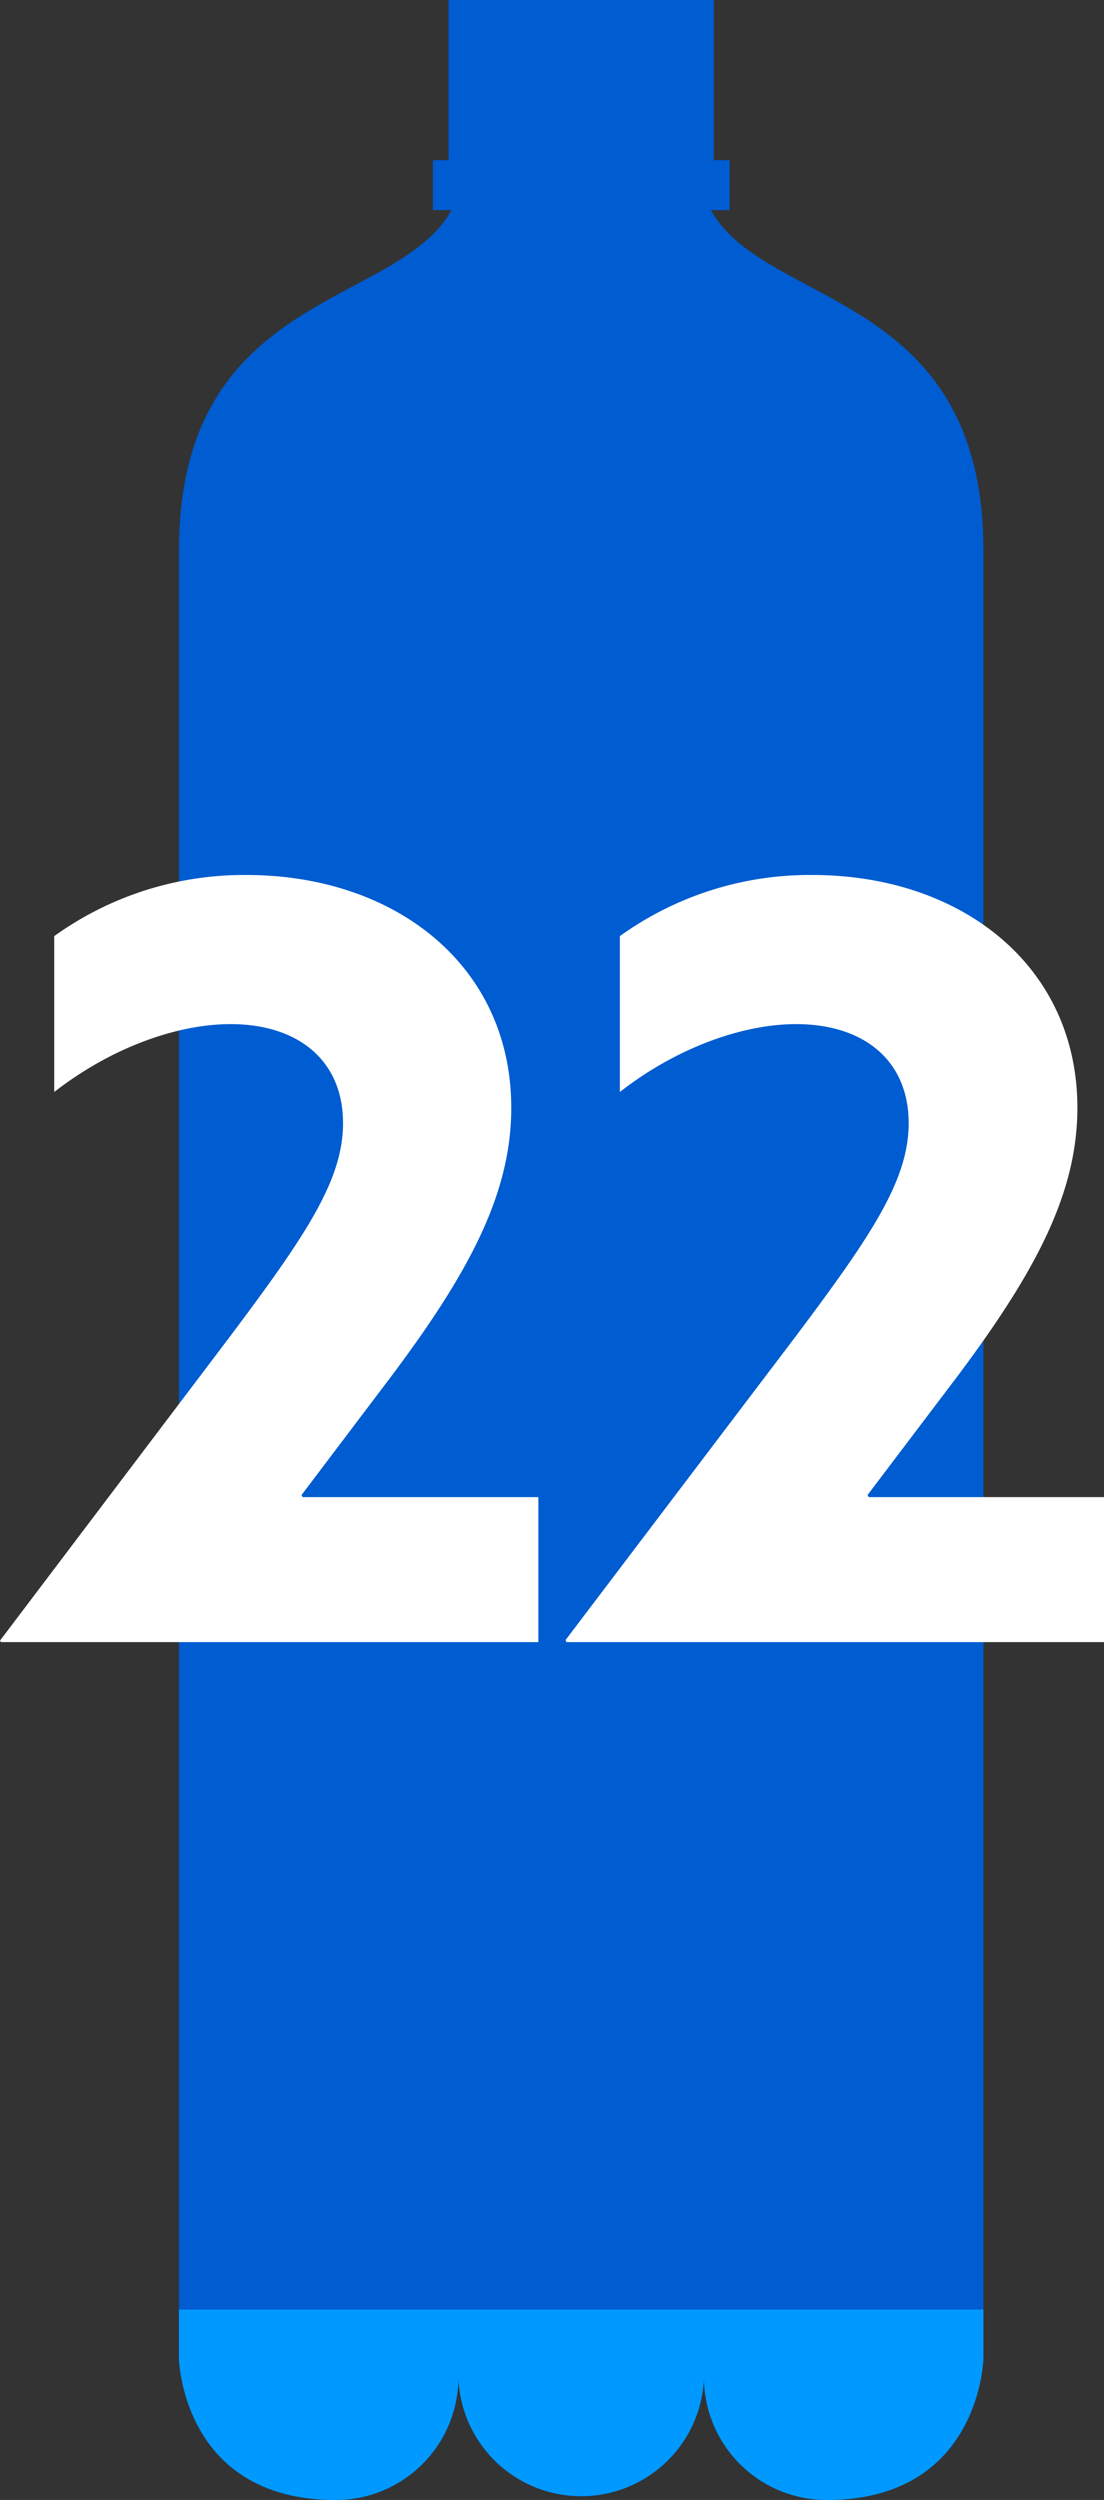
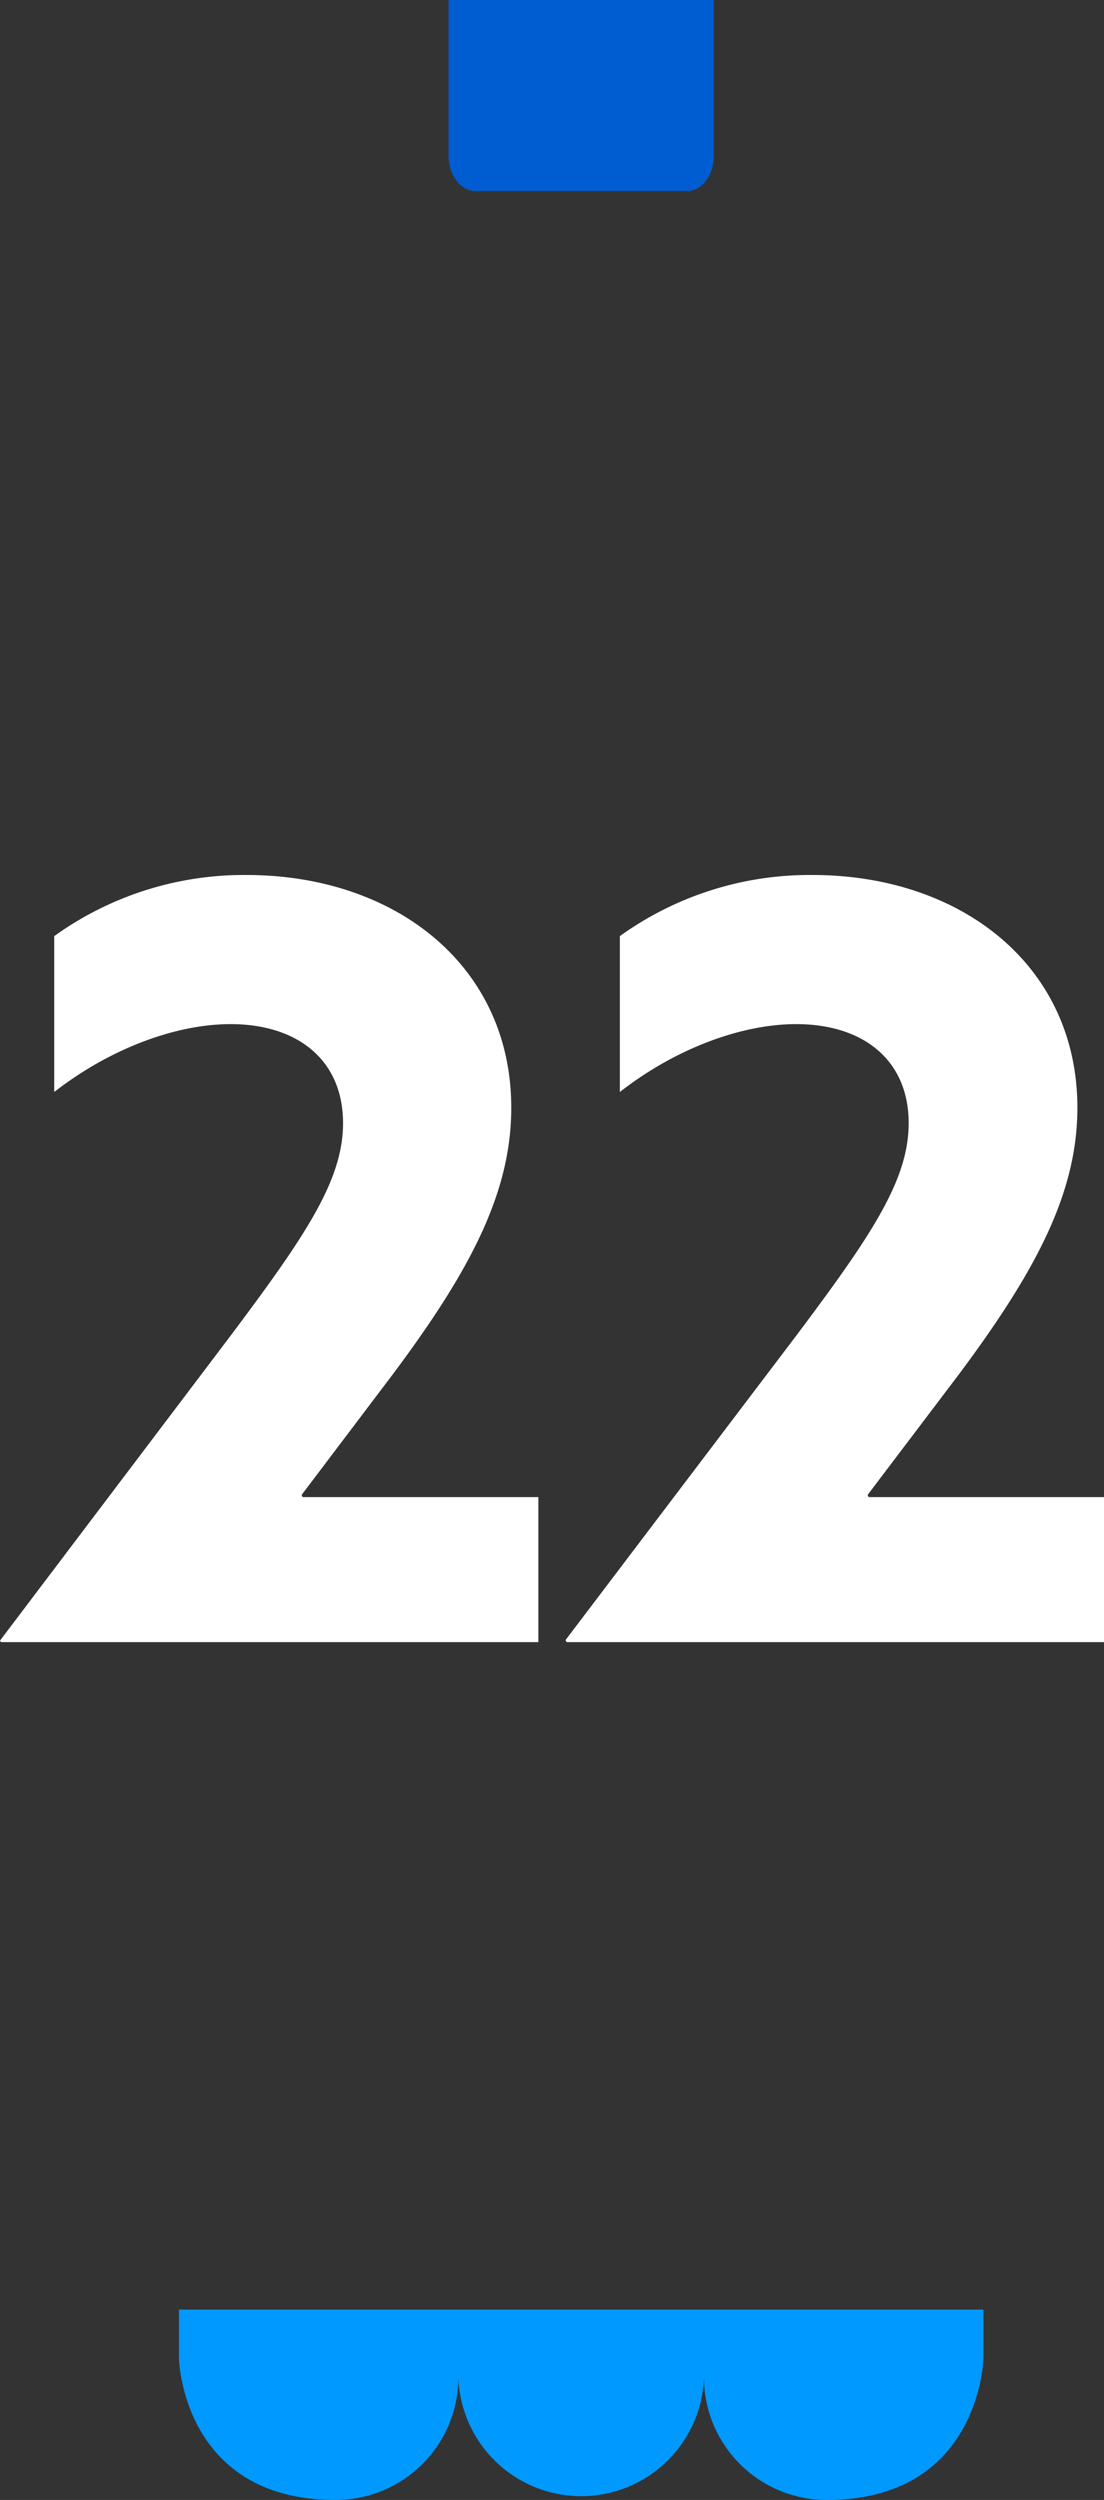
<svg xmlns="http://www.w3.org/2000/svg" width="88.34" height="200">
  <rect width="100%" height="100%" fill="#333333" stroke="none" />
  <path d="M35.89 0v12.47c0 1.55 1 2.81 2.12 2.81H55c1.17 0 2.12-1.26 2.12-2.81V0z" fill="#005cd1" />
-   <path fill="#005cd1" d="M34.64 12.81h23.74v4H34.64z" />
-   <path d="M55.93 12.86H37.08c0 12.62-22.76 7.47-22.76 31.19v144.62S14.55 200 26.86 200a9.82 9.82 0 0 0 9.82-9.82 9.83 9.83 0 0 0 19.65 0 9.82 9.82 0 0 0 9.82 9.82c12.31 0 12.54-11.33 12.54-11.33V44.05c0-23.72-22.76-18.57-22.76-31.19z" fill="#005cd1" />
  <path d="M14.32 188.67S14.55 200 26.86 200a9.82 9.82 0 0 0 9.82-9.82 9.83 9.83 0 0 0 19.65 0 9.82 9.82 0 0 0 9.82 9.82c12.31 0 12.54-11.33 12.54-11.33v-3.9H14.32z" fill="#09f" />
  <path d="M18.45 106.86c6-8 9-12.44 9-17 0-5.09-3.67-7.93-9-7.93-4.34 0-9.6 1.92-14.11 5.43V74.89A26 26 0 0 1 19.71 70c11.94 0 21.2 7.27 21.2 18.62 0 6.77-3.25 13-9.52 21.38l-7.26 9.6.08.17h18.87v11.6h-43l-.08-.12zm45.26 0c6-8 9-12.44 9-17 0-5.09-3.67-7.93-9-7.93-4.34 0-9.61 1.92-14.11 5.43V74.89A26 26 0 0 1 65 70c11.94 0 21.21 7.27 21.21 18.62 0 6.77-3.26 13-9.52 21.38l-7.27 9.6.09.17h18.83v11.6h-43l-.09-.16z" fill="#fff" />
</svg>